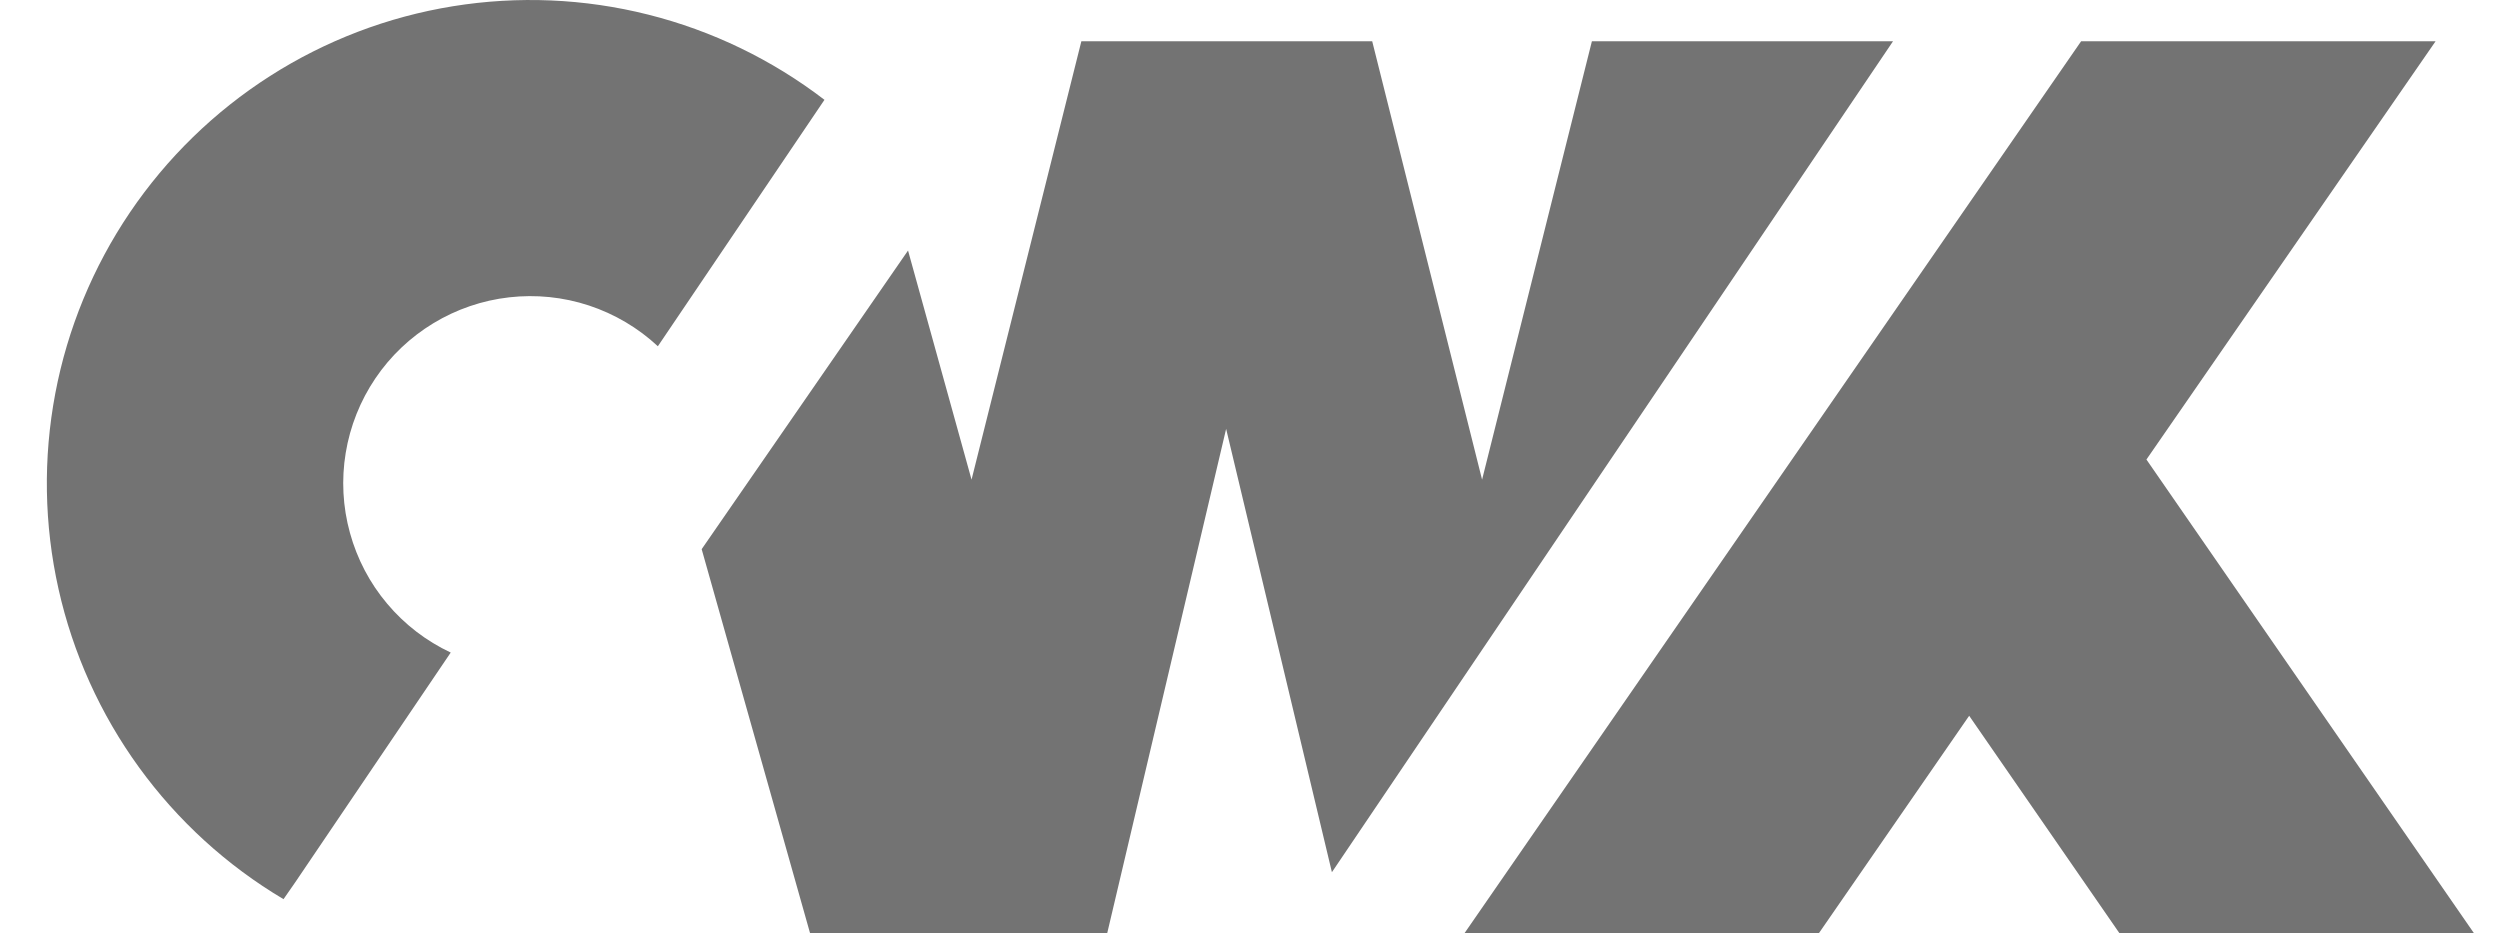
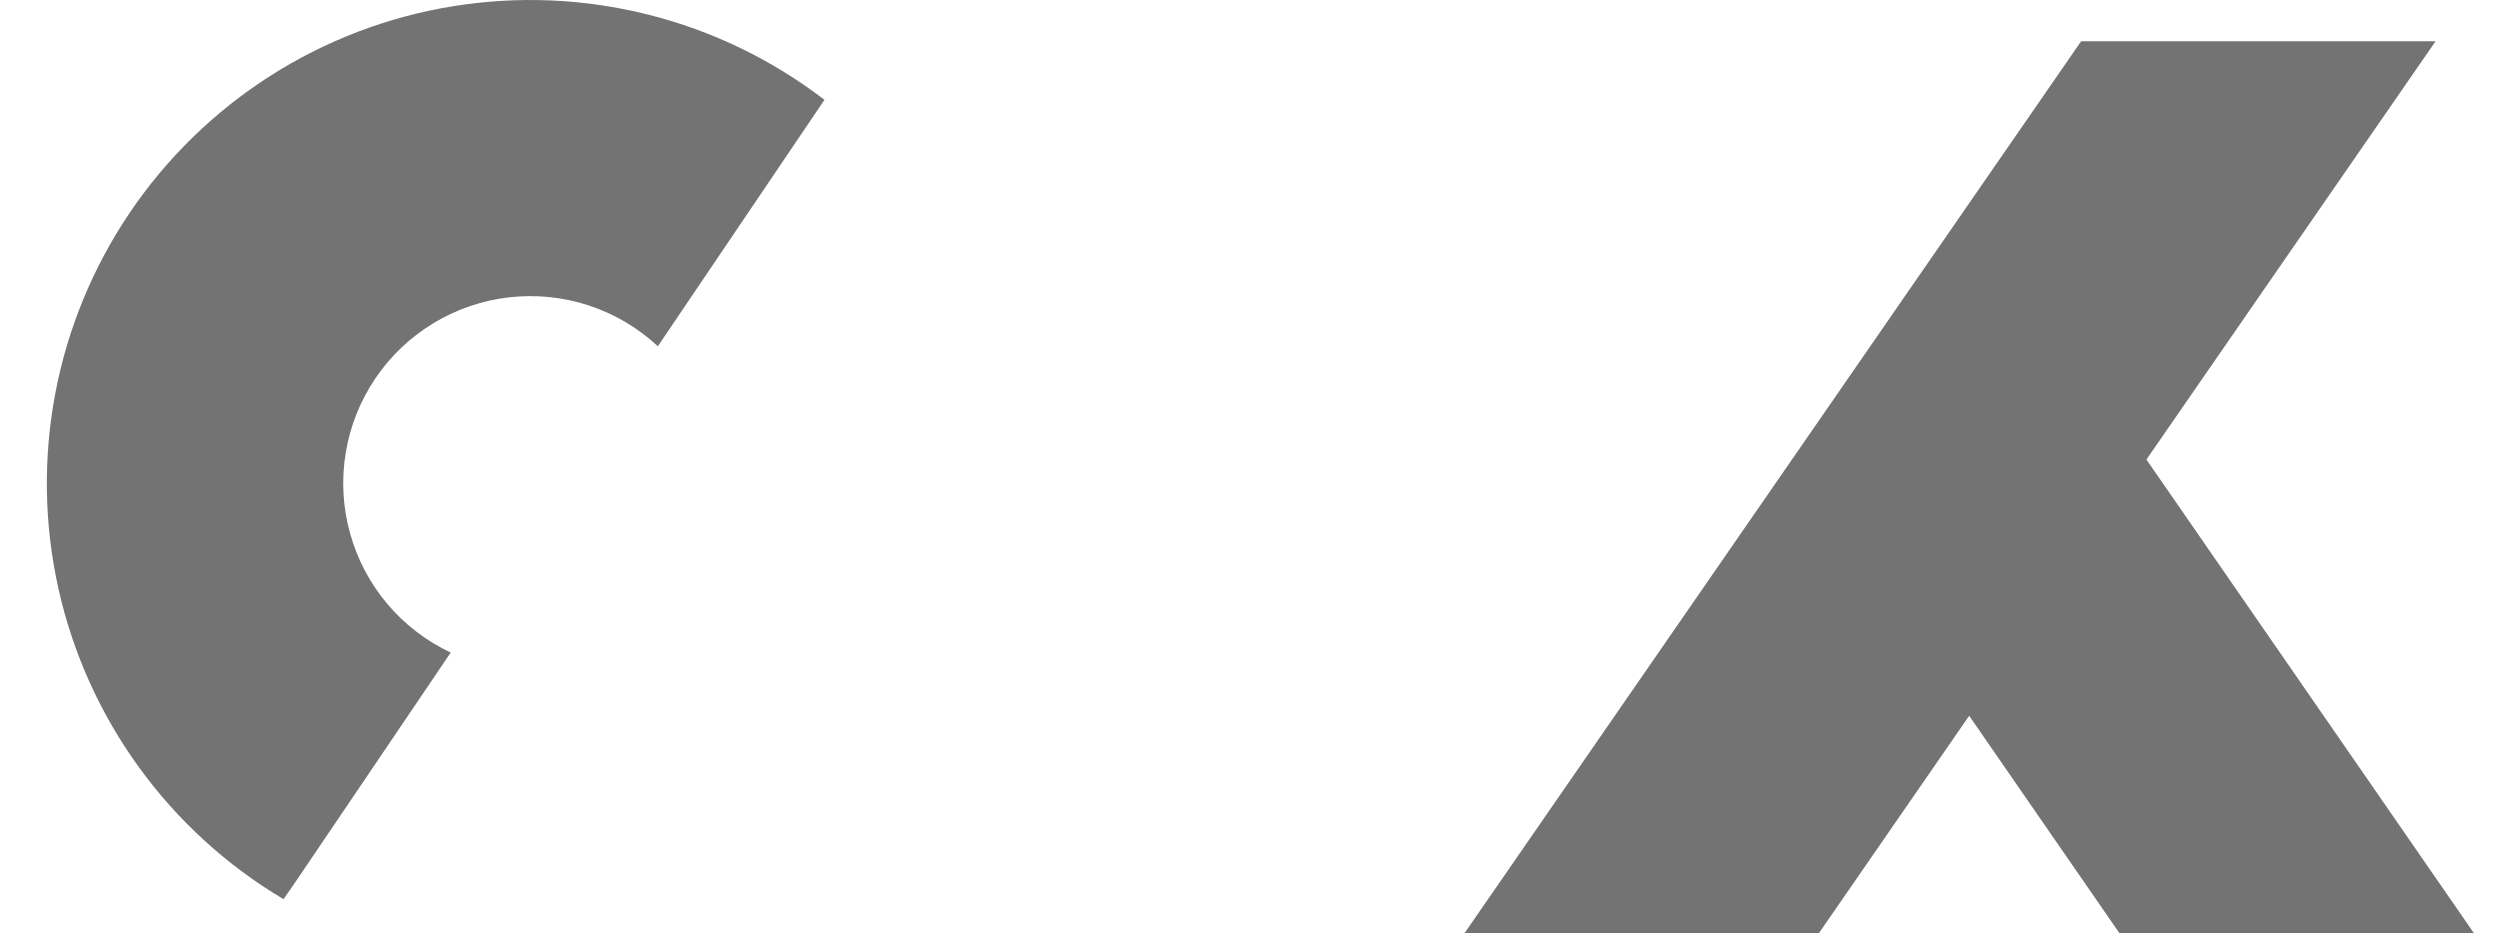
<svg xmlns="http://www.w3.org/2000/svg" viewBox="0 0 42 16" fill="none">
  <g clip-path="url(#clip0_729_1212)">
    <path d="M41.56 15.674L36.06 7.72L40.918 0.693H34.963L24.606 15.674H30.56L33.082 12.025L35.604 15.674H41.56Z" fill="#737373" />
-     <path d="M26.744 0.693L24.899 8.058L23.053 0.693H18.167L16.322 8.058L15.255 4.209L11.788 9.226L13.608 15.674H18.602L20.599 7.205L22.376 14.653L31.803 0.693H26.744Z" fill="#737373" />
    <path d="M4.961 14.821L7.572 10.963C7.161 10.77 6.797 10.49 6.505 10.143C6.212 9.796 5.999 9.389 5.879 8.952C5.758 8.514 5.734 8.055 5.808 7.608C5.882 7.16 6.052 6.733 6.306 6.357C6.56 5.981 6.893 5.665 7.281 5.43C7.669 5.195 8.104 5.046 8.555 4.995C9.005 4.944 9.462 4.99 9.893 5.132C10.324 5.274 10.72 5.508 11.052 5.817L13.851 1.677C12.972 1.003 11.965 0.516 10.892 0.246C9.818 -0.025 8.701 -0.072 7.608 0.105C6.515 0.282 5.47 0.681 4.537 1.277C3.604 1.873 2.803 2.653 2.182 3.57C1.562 4.487 1.135 5.521 0.929 6.609C0.723 7.697 0.741 8.815 0.983 9.895C1.225 10.976 1.685 11.995 2.335 12.891C2.985 13.787 3.811 14.541 4.763 15.106L4.961 14.821Z" fill="#737373" />
  </g>
  <defs>
    <clipPath id="clip0_729_1212">
      <rect width="41.081" height="16" fill="white" transform="translate(0.662)" />
    </clipPath>
  </defs>
</svg>